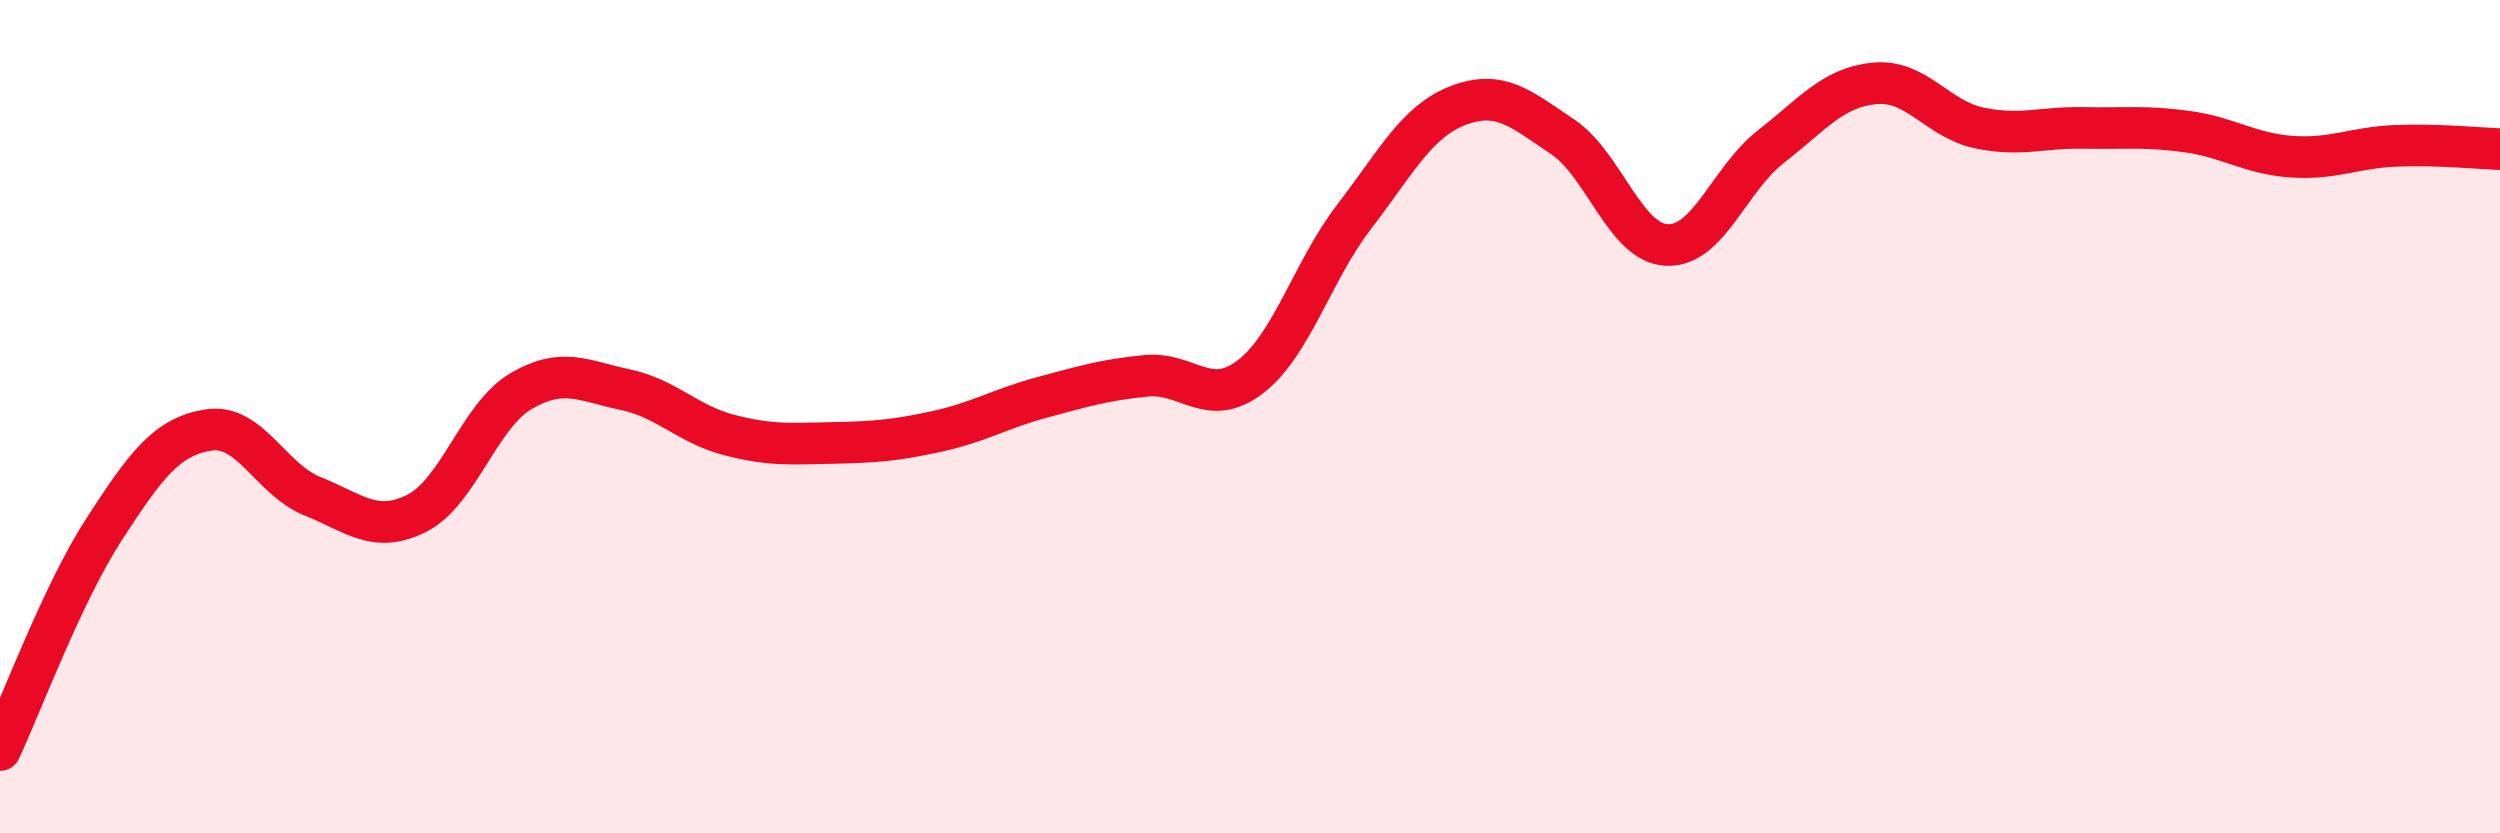
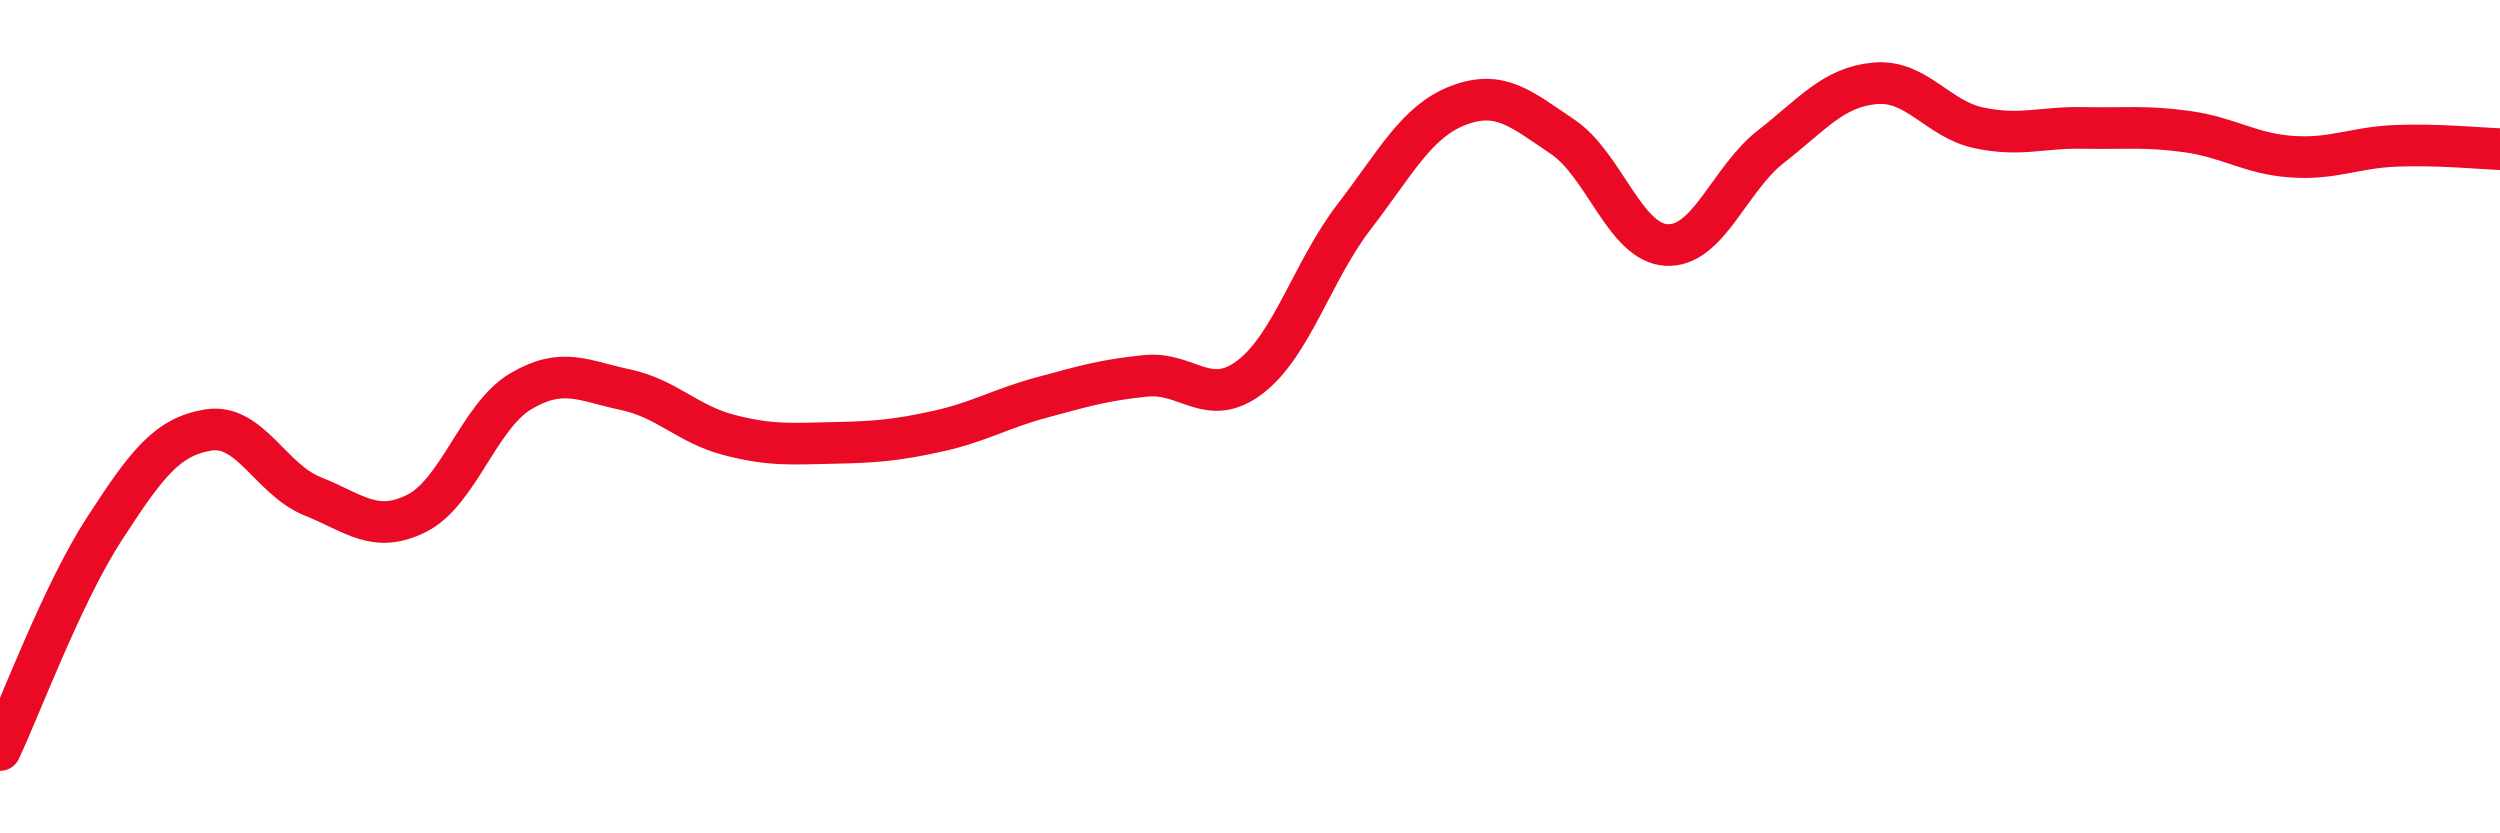
<svg xmlns="http://www.w3.org/2000/svg" width="60" height="20" viewBox="0 0 60 20">
-   <path d="M 0,18 C 0.5,16.94 1.5,14.24 2.5,12.7 C 3.5,11.16 4,10.48 5,10.32 C 6,10.16 6.5,11.51 7.5,11.91 C 8.5,12.31 9,12.82 10,12.32 C 11,11.82 11.5,9.98 12.5,9.39 C 13.5,8.8 14,9.14 15,9.35 C 16,9.56 16.5,10.18 17.5,10.44 C 18.5,10.7 19,10.65 20,10.63 C 21,10.61 21.5,10.57 22.5,10.35 C 23.5,10.13 24,9.81 25,9.54 C 26,9.27 26.5,9.12 27.5,9.02 C 28.5,8.92 29,9.81 30,9.05 C 31,8.29 31.5,6.5 32.5,5.2 C 33.5,3.9 34,2.91 35,2.53 C 36,2.15 36.5,2.61 37.5,3.28 C 38.5,3.95 39,5.83 40,5.88 C 41,5.93 41.5,4.3 42.5,3.52 C 43.5,2.74 44,2.09 45,2 C 46,1.91 46.5,2.86 47.5,3.07 C 48.5,3.28 49,3.05 50,3.07 C 51,3.09 51.5,3.02 52.5,3.16 C 53.5,3.3 54,3.69 55,3.76 C 56,3.83 56.5,3.54 57.5,3.5 C 58.5,3.46 59.5,3.56 60,3.58L60 20L0 20Z" fill="#EB0A25" opacity="0.1" stroke-linecap="round" stroke-linejoin="round" />
  <path d="M 0,18 C 0.5,16.94 1.5,14.24 2.5,12.7 C 3.5,11.16 4,10.48 5,10.32 C 6,10.16 6.5,11.51 7.5,11.91 C 8.5,12.31 9,12.82 10,12.32 C 11,11.82 11.5,9.98 12.5,9.39 C 13.5,8.8 14,9.14 15,9.35 C 16,9.56 16.5,10.18 17.5,10.44 C 18.5,10.7 19,10.65 20,10.63 C 21,10.61 21.5,10.57 22.5,10.35 C 23.5,10.13 24,9.81 25,9.54 C 26,9.27 26.5,9.12 27.5,9.02 C 28.5,8.92 29,9.81 30,9.05 C 31,8.29 31.5,6.5 32.5,5.2 C 33.5,3.9 34,2.91 35,2.53 C 36,2.15 36.5,2.61 37.5,3.28 C 38.5,3.95 39,5.83 40,5.88 C 41,5.93 41.5,4.3 42.5,3.52 C 43.5,2.74 44,2.09 45,2 C 46,1.91 46.5,2.86 47.5,3.07 C 48.5,3.28 49,3.05 50,3.07 C 51,3.09 51.5,3.02 52.5,3.16 C 53.5,3.3 54,3.69 55,3.76 C 56,3.83 56.5,3.54 57.5,3.5 C 58.5,3.46 59.5,3.56 60,3.58" stroke="#EB0A25" stroke-width="1" fill="none" stroke-linecap="round" stroke-linejoin="round" />
</svg>